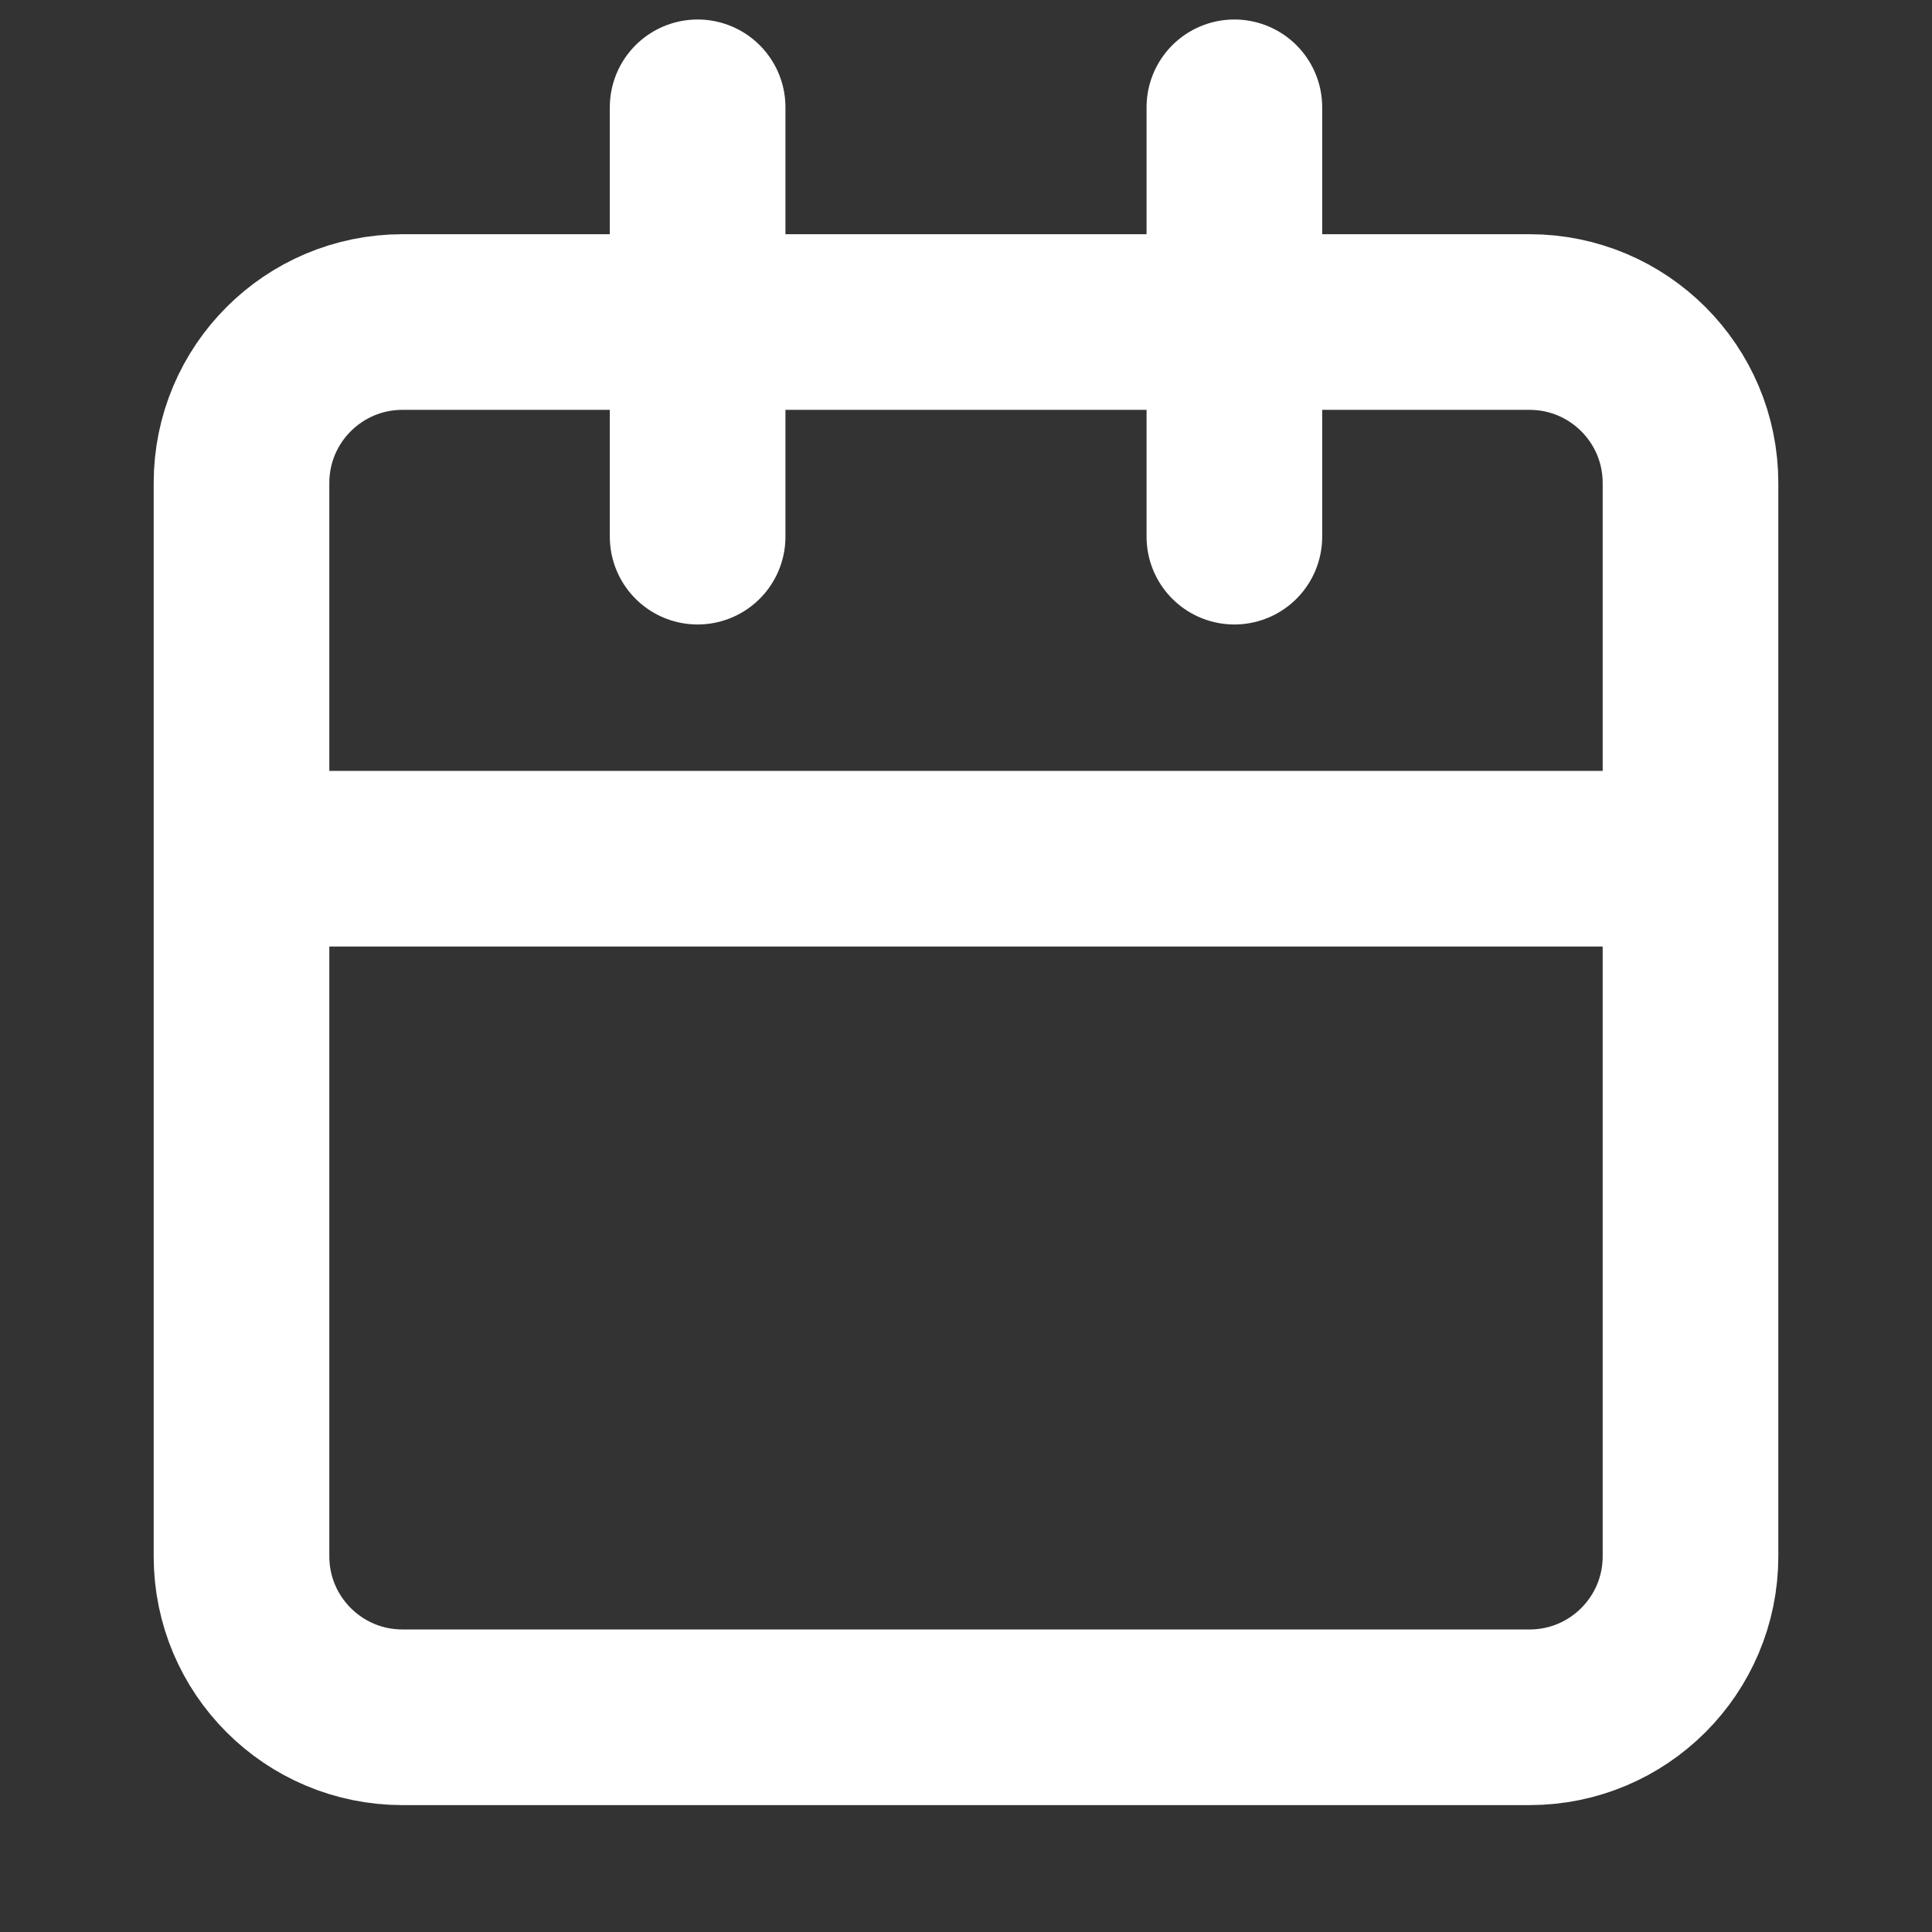
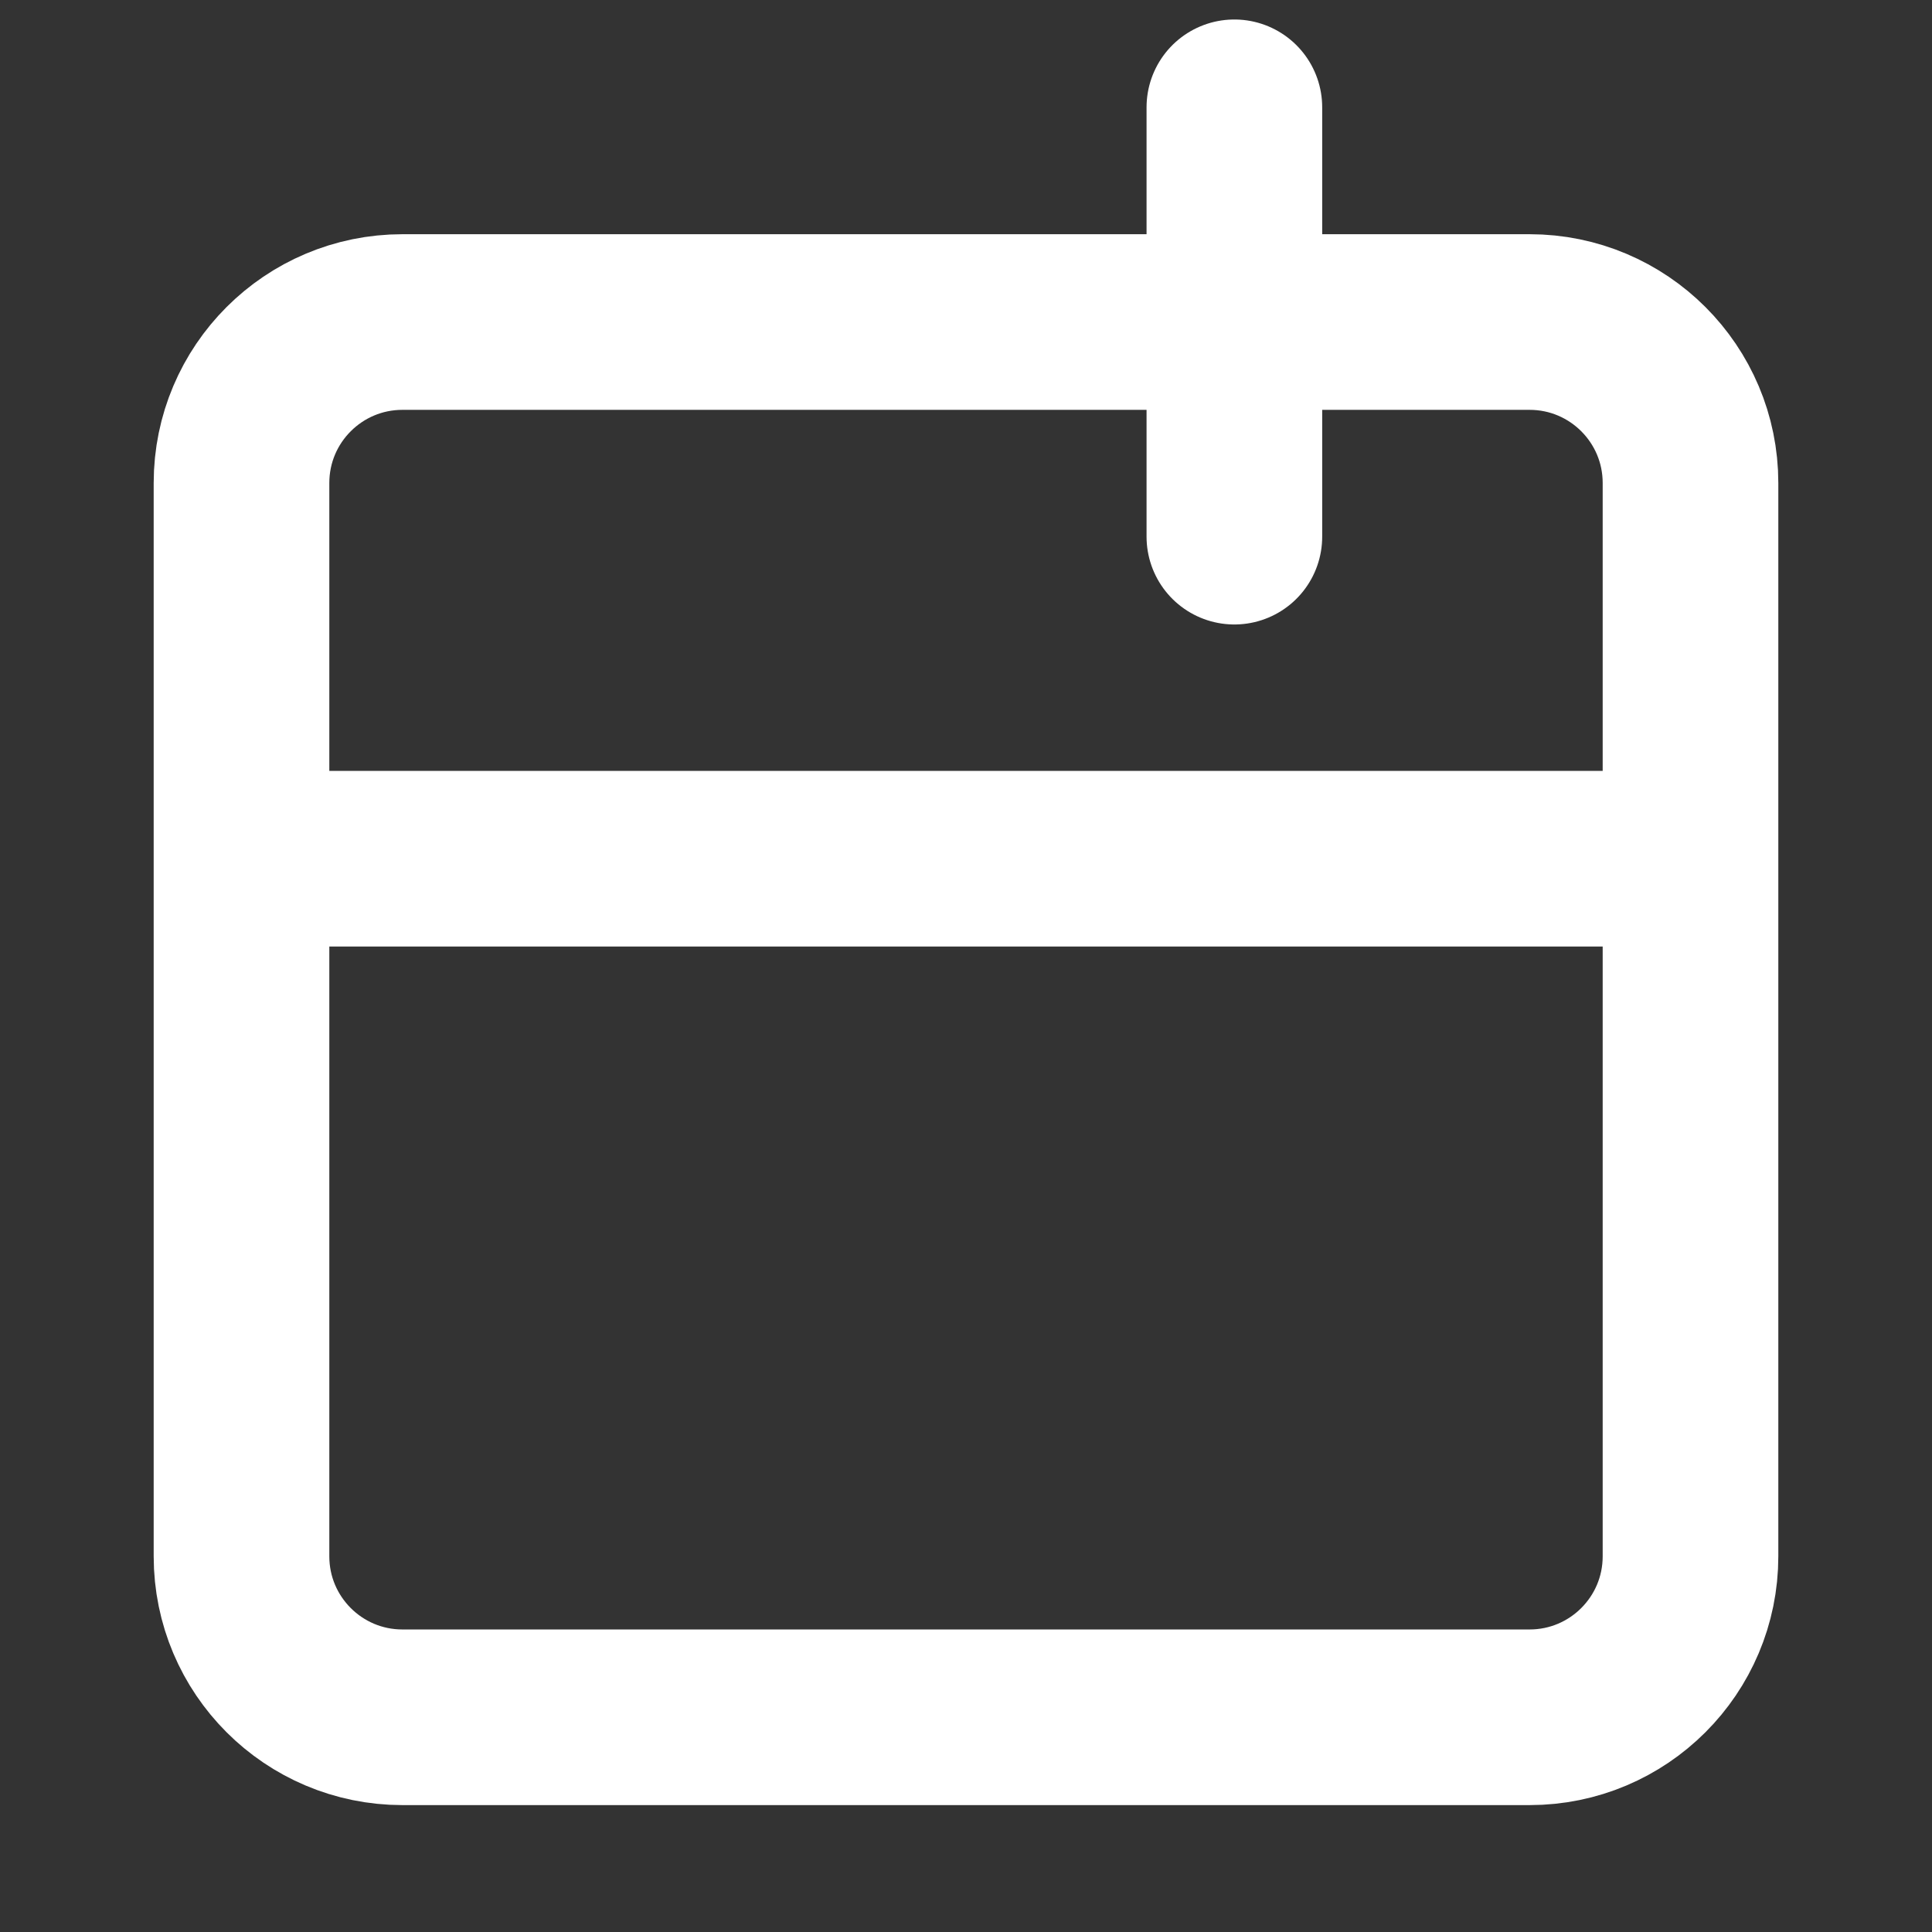
<svg xmlns="http://www.w3.org/2000/svg" width="22" height="22" viewBox="0 0 22 22" fill="none">
  <rect x="0" y="0" width="22" height="22" fill="#333333" stroke="none" />
-   <path d="M7.944 1.222V6.111M14.056 1.222V6.111M2.75 9.778H19.25M4.583 3.667H17.417C18.429 3.667 19.25 4.487 19.25 5.5V17.722C19.25 18.735 18.429 19.555 17.417 19.555H4.583C3.571 19.555 2.75 18.735 2.75 17.722V5.5C2.75 4.487 3.571 3.667 4.583 3.667Z" stroke="white" stroke-width="2" stroke-linecap="round" stroke-linejoin="round" />
+   <path d="M7.944 1.222M14.056 1.222V6.111M2.75 9.778H19.25M4.583 3.667H17.417C18.429 3.667 19.25 4.487 19.25 5.5V17.722C19.25 18.735 18.429 19.555 17.417 19.555H4.583C3.571 19.555 2.75 18.735 2.75 17.722V5.5C2.75 4.487 3.571 3.667 4.583 3.667Z" stroke="white" stroke-width="2" stroke-linecap="round" stroke-linejoin="round" />
</svg>